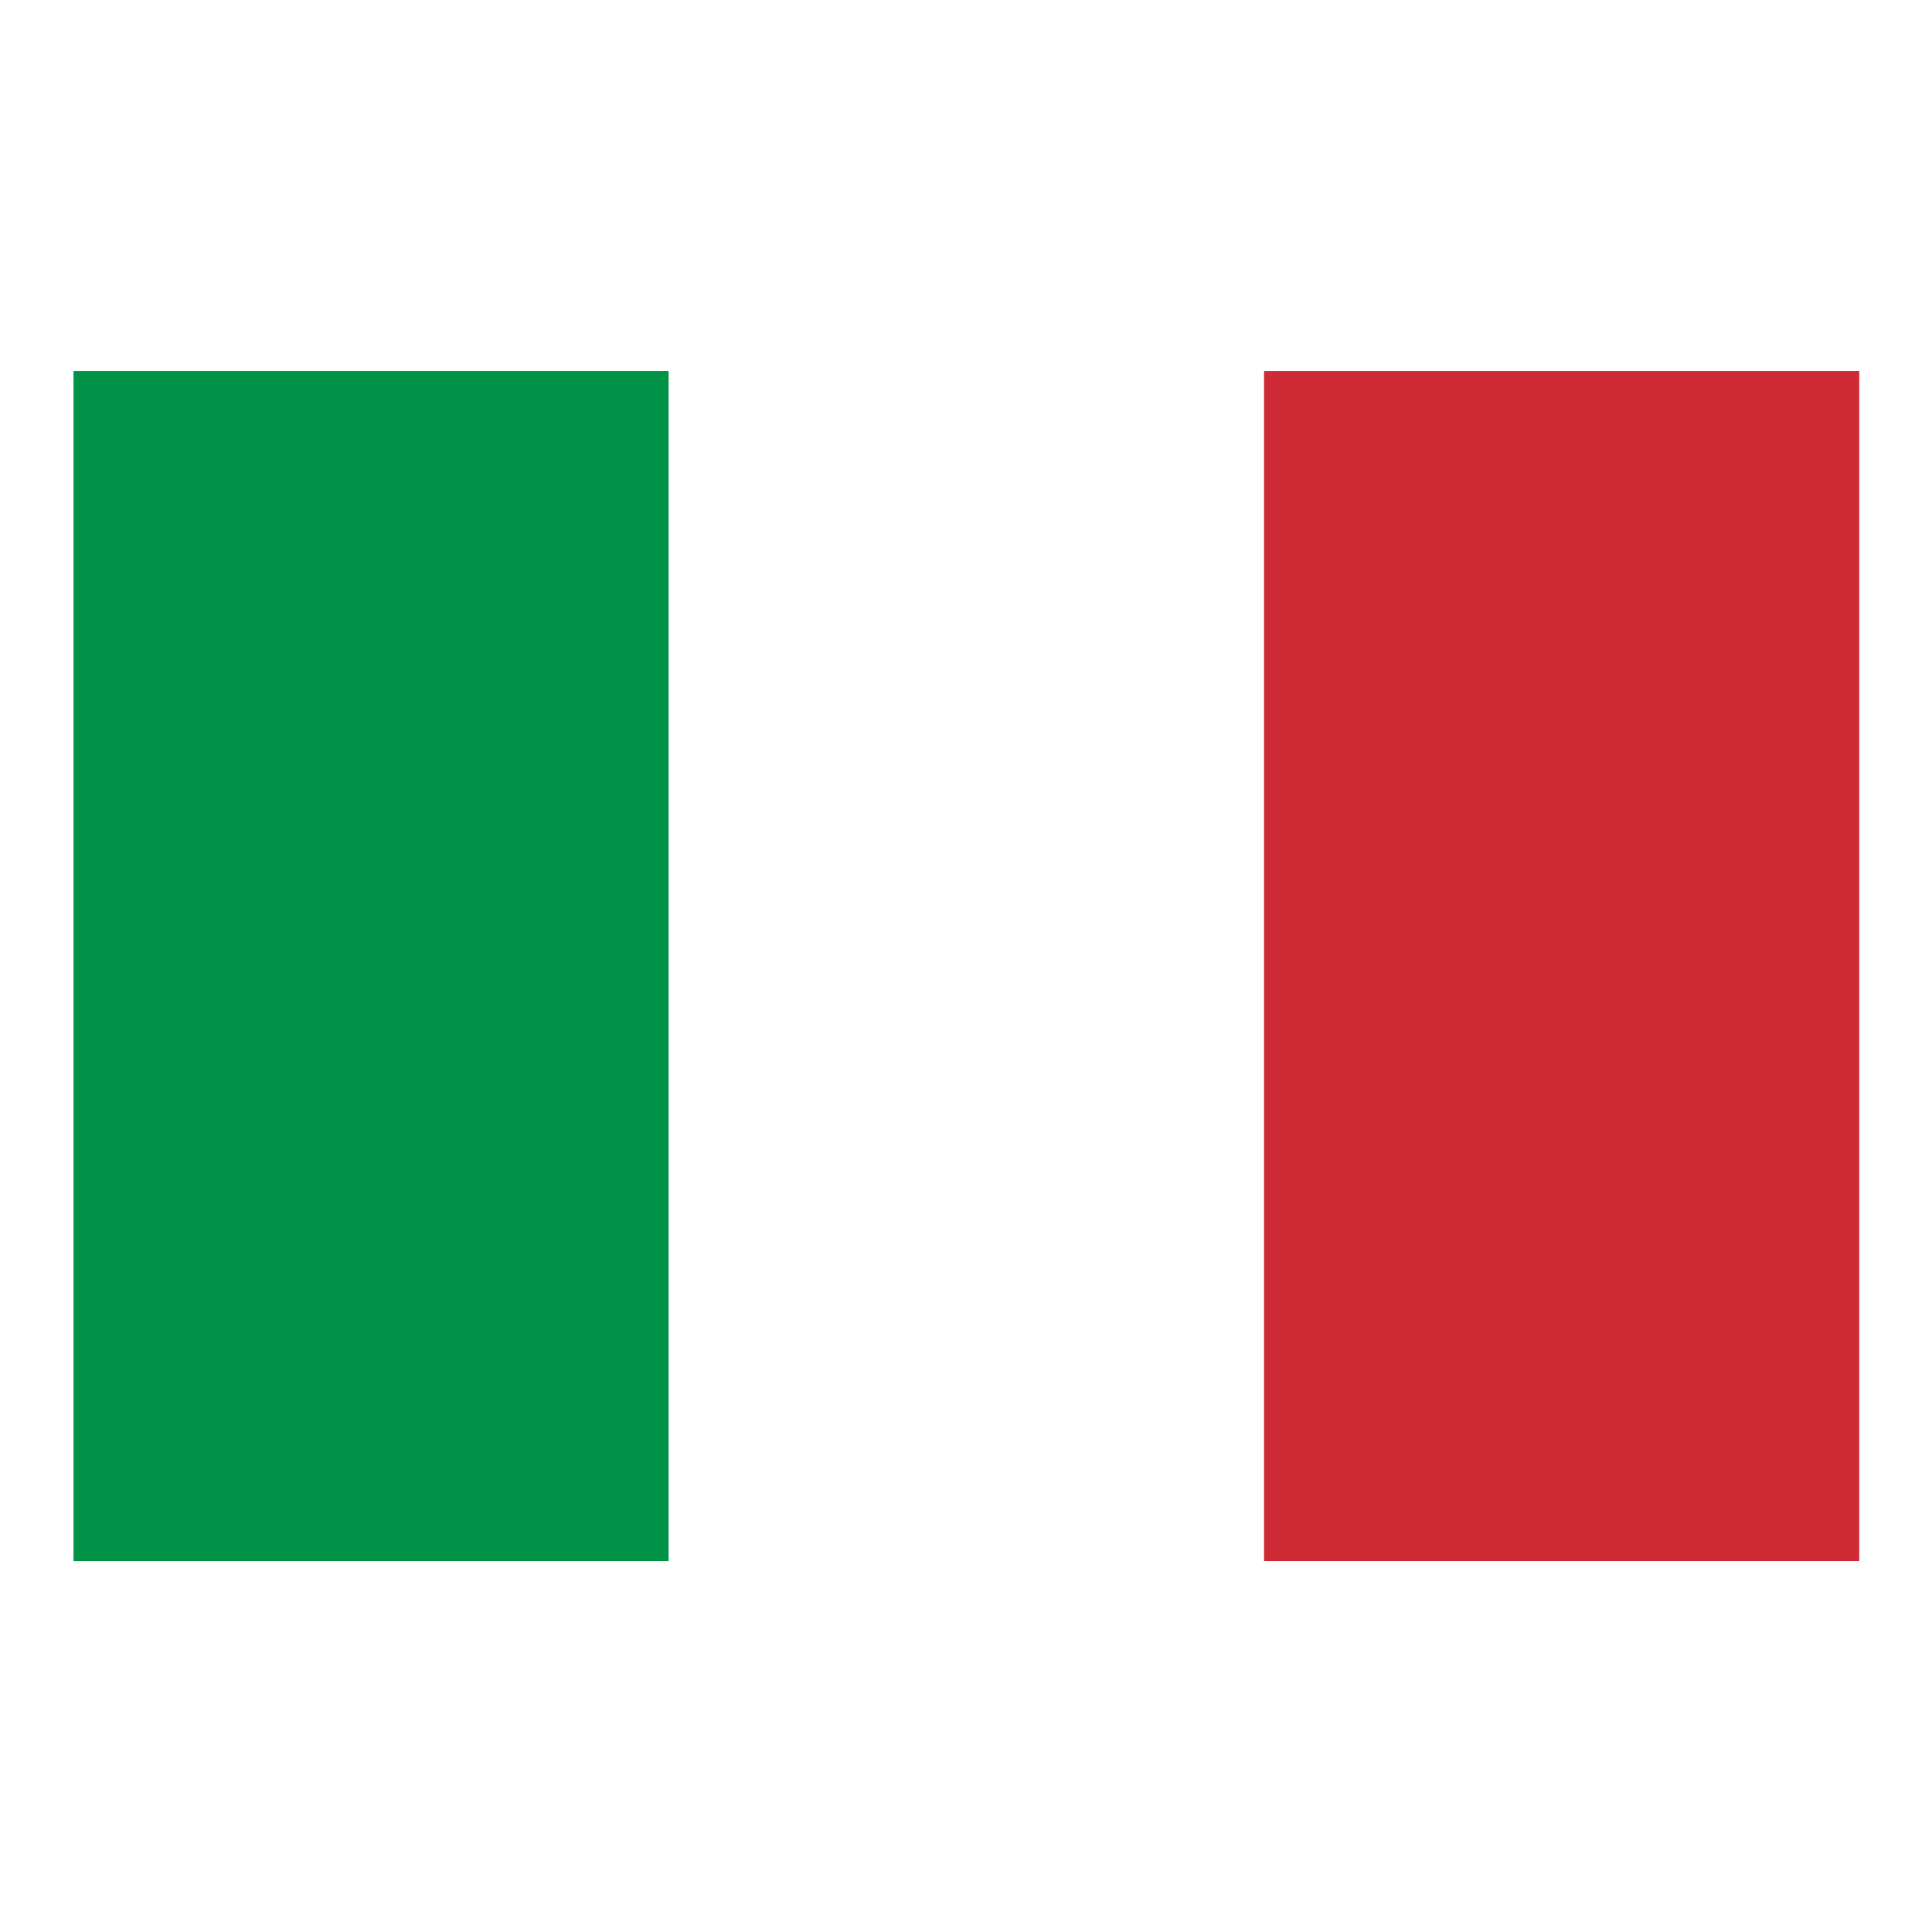
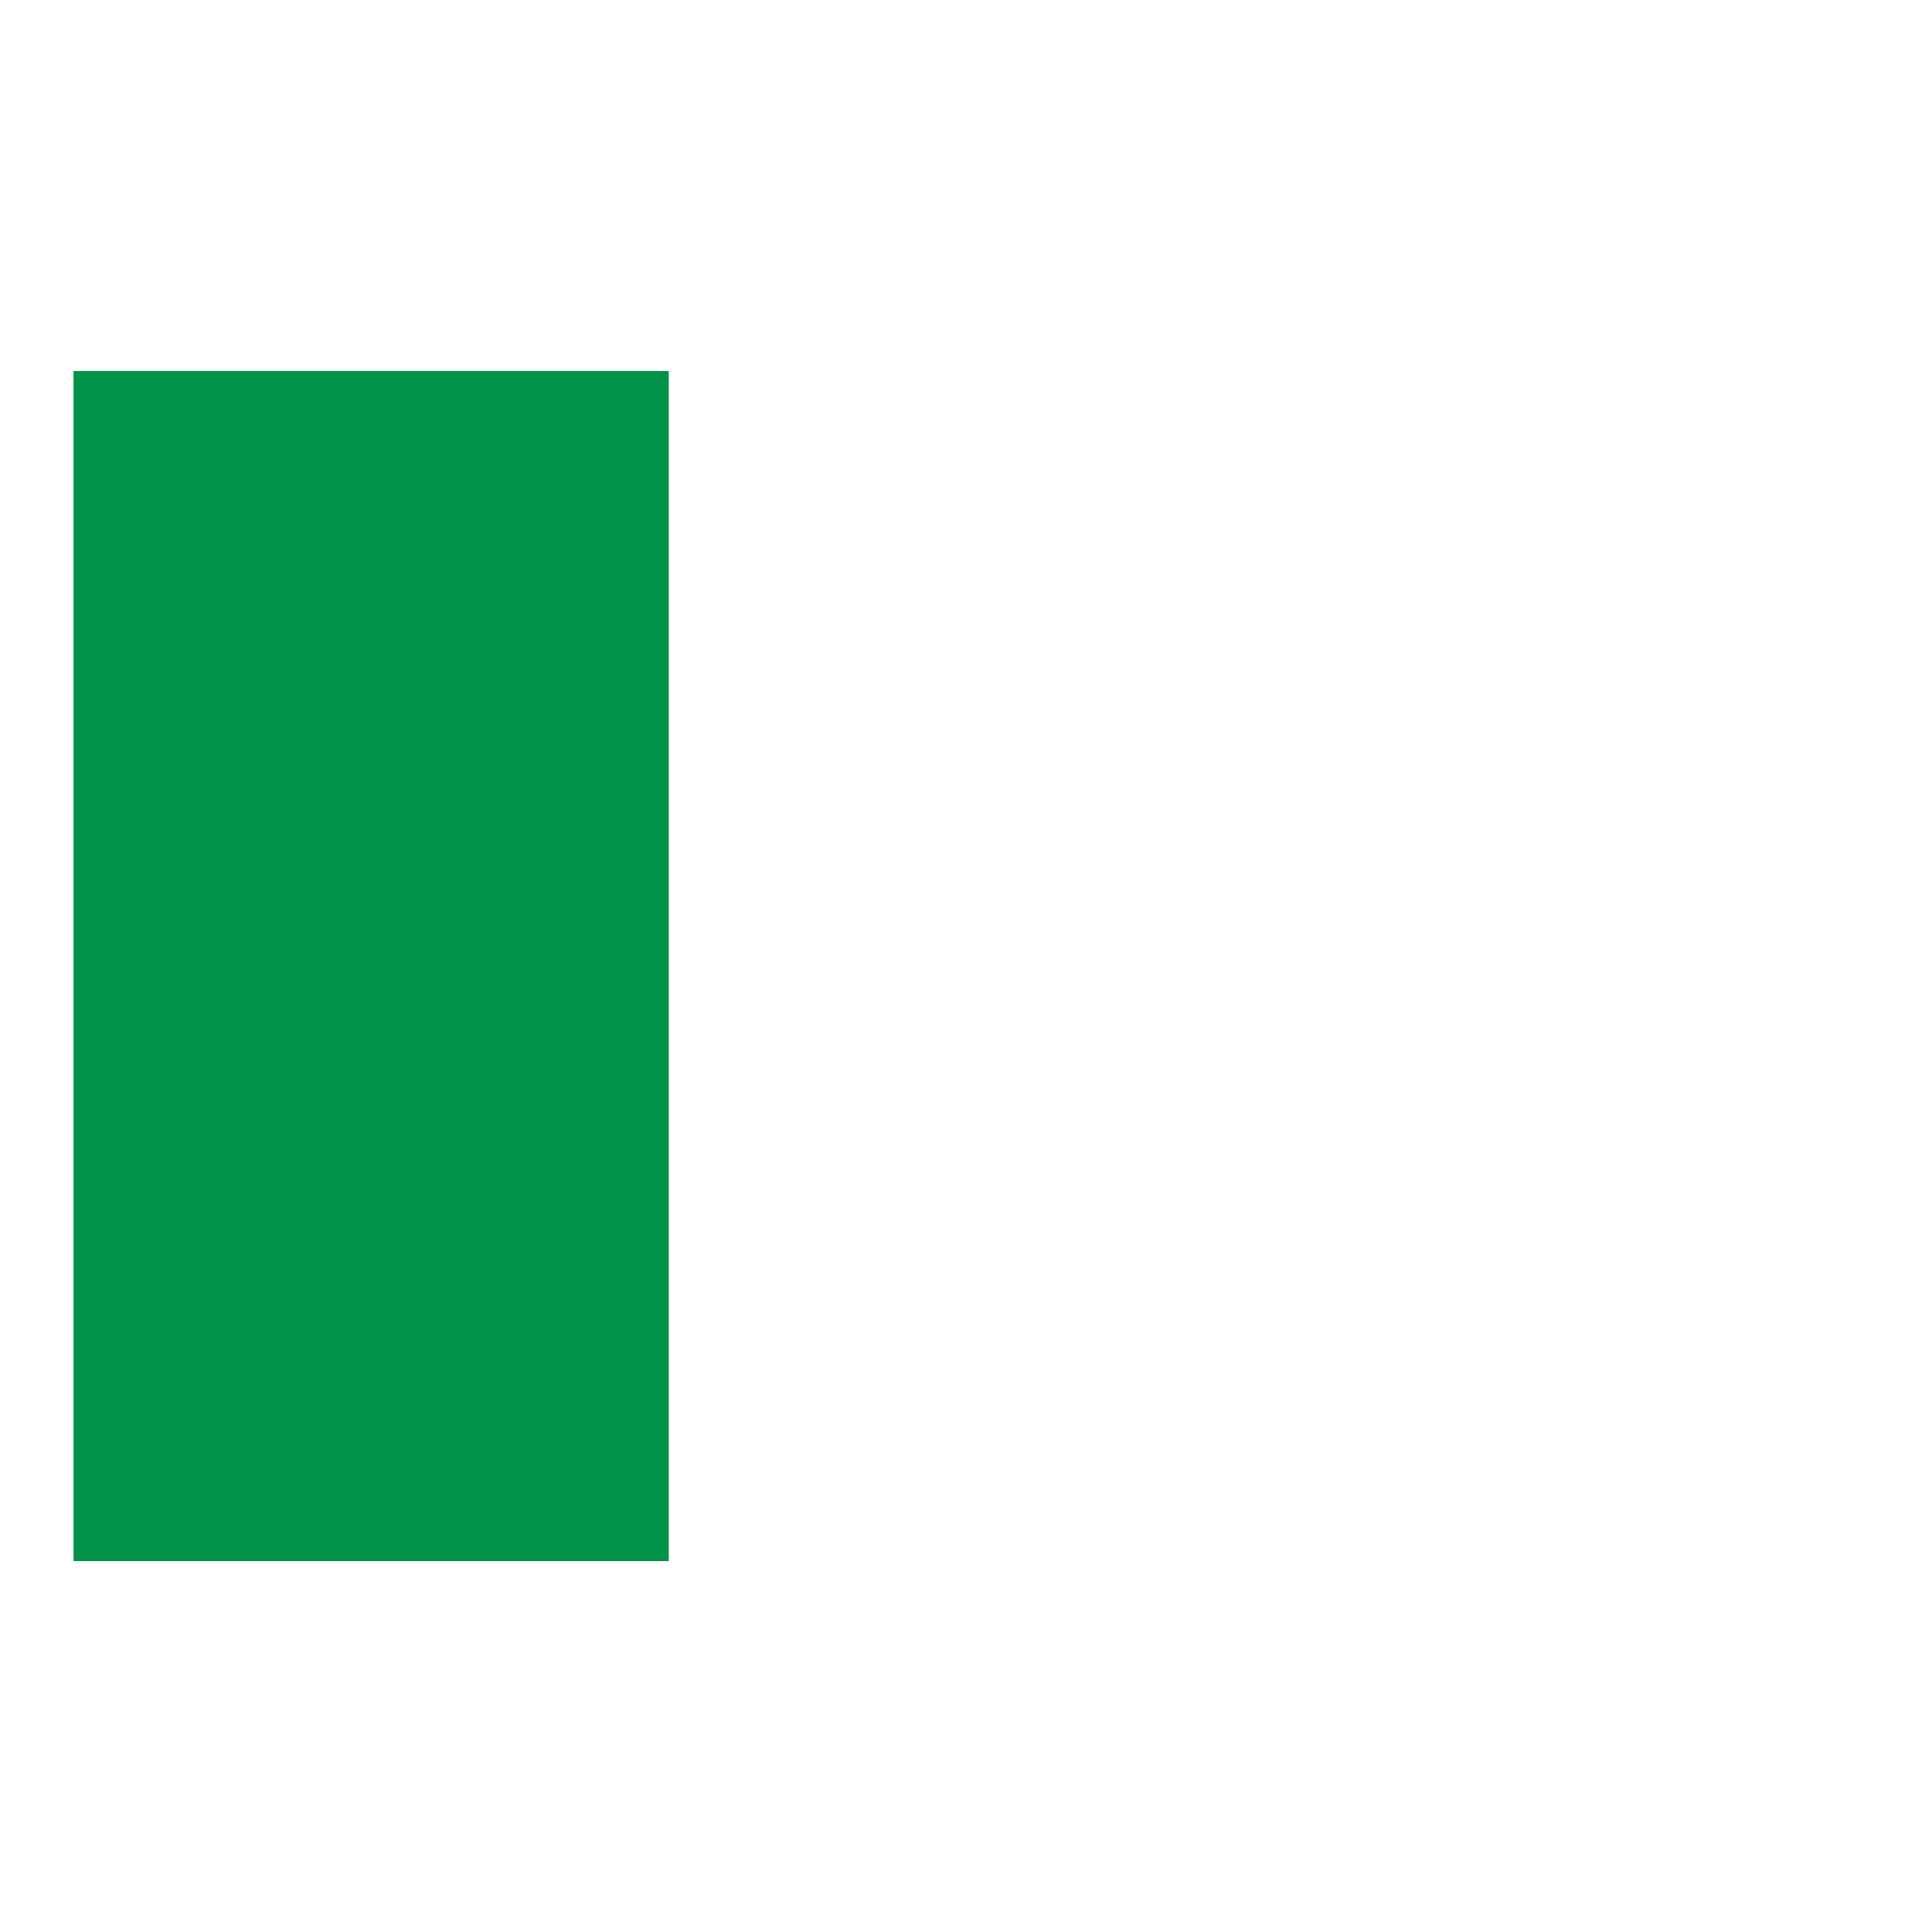
<svg xmlns="http://www.w3.org/2000/svg" version="1.2" preserveAspectRatio="xMidYMid meet" height="500" viewBox="0 0 375 375" zoomAndPan="magnify" width="500">
  <defs>
    <clipPath id="438bead6b6">
      <path d="M 14 72.012 L 130 72.012 L 130 303.012 L 14 303.012 Z M 14 72.012" />
    </clipPath>
    <clipPath id="6c54d78692">
-       <path d="M 129 72.012 L 246 72.012 L 246 303.012 L 129 303.012 Z M 129 72.012" />
-     </clipPath>
+       </clipPath>
    <clipPath id="d52064ab54">
-       <path d="M 245 72.012 L 361 72.012 L 361 303.012 L 245 303.012 Z M 245 72.012" />
-     </clipPath>
+       </clipPath>
  </defs>
  <g id="574483da3d">
-     <rect style="fill:#ffffff;fill-opacity:1;stroke:none;" height="375" y="0" width="375" x="0" />
-     <rect style="fill:#ffffff;fill-opacity:1;stroke:none;" height="375" y="0" width="375" x="0" />
    <g clip-path="url(#438bead6b6)" clip-rule="nonzero">
      <path d="M 14.273 72.012 L 129.812 72.012 L 129.812 303.012 L 14.273 303.012 Z M 14.273 72.012" style="stroke:none;fill-rule:nonzero;fill:#009246;fill-opacity:1;" />
    </g>
    <g clip-path="url(#6c54d78692)" clip-rule="nonzero">
      <path d="M 129.812 72.012 L 245.348 72.012 L 245.348 303.012 L 129.812 303.012 Z M 129.812 72.012" style="stroke:none;fill-rule:nonzero;fill:#ffffff;fill-opacity:1;" />
    </g>
    <g clip-path="url(#d52064ab54)" clip-rule="nonzero">
      <path d="M 245.348 72.012 L 360.887 72.012 L 360.887 303.012 L 245.348 303.012 Z M 245.348 72.012" style="stroke:none;fill-rule:nonzero;fill:#ce2b37;fill-opacity:1;" />
    </g>
  </g>
</svg>